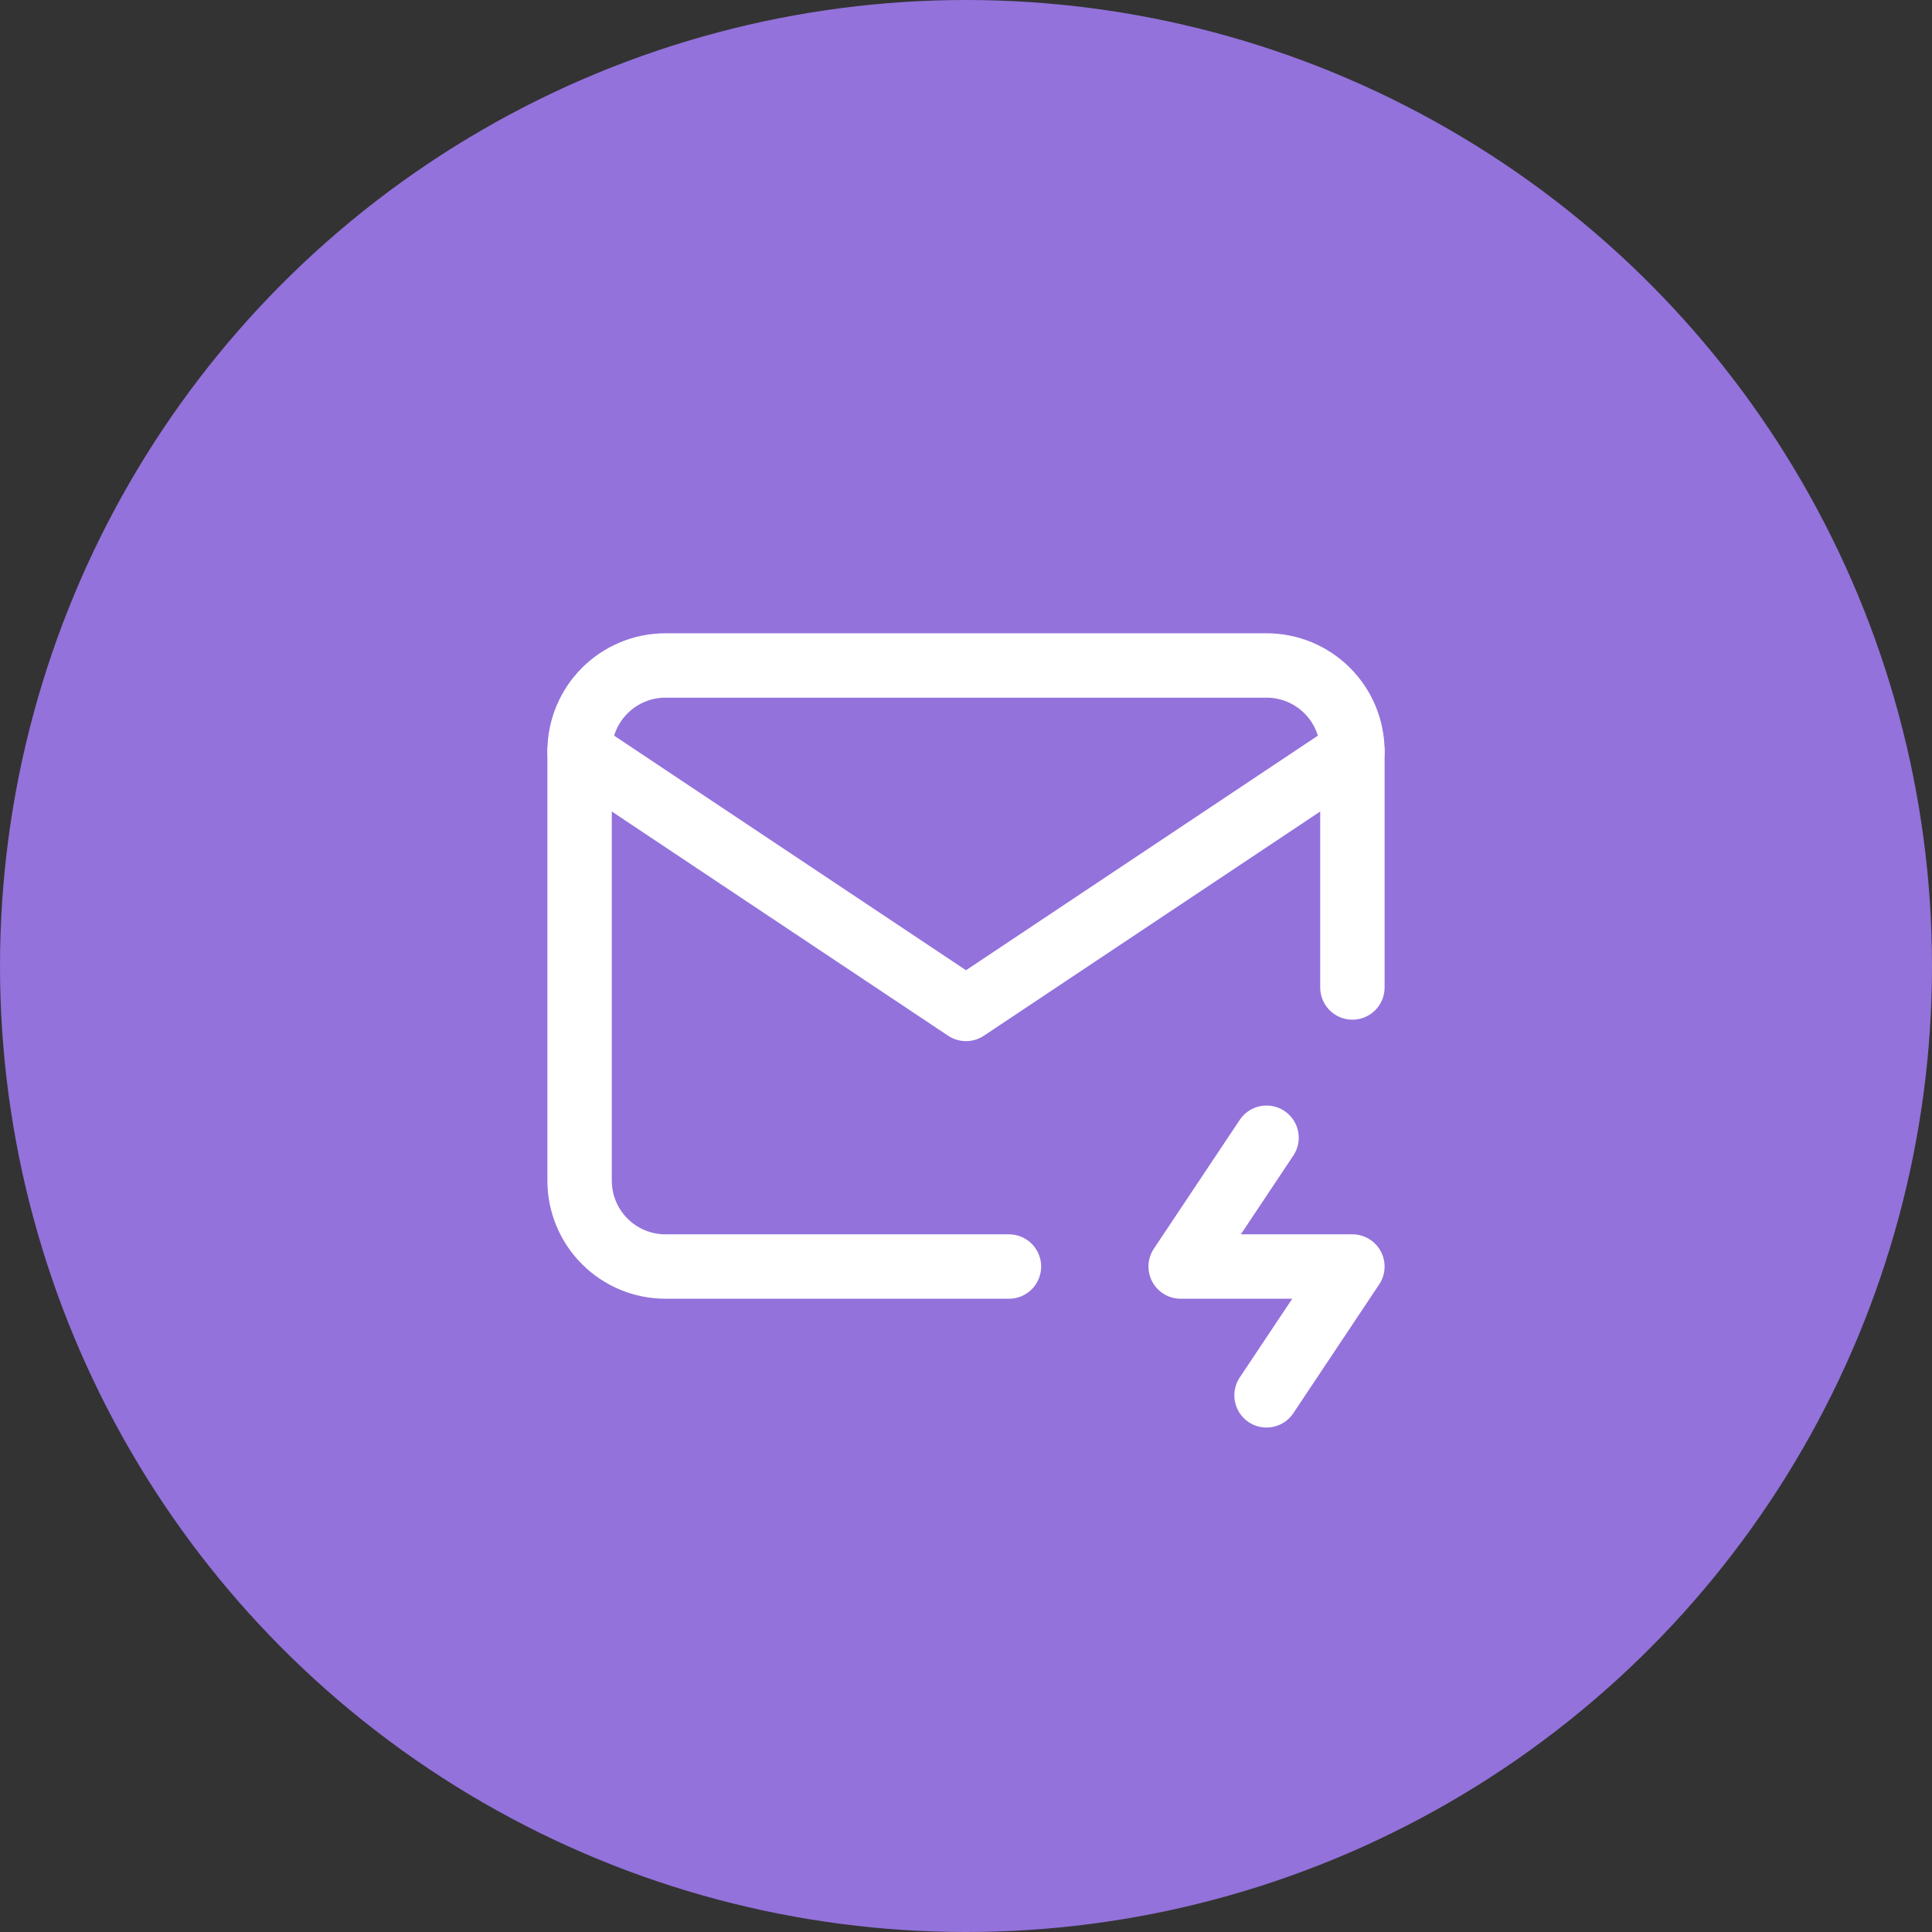
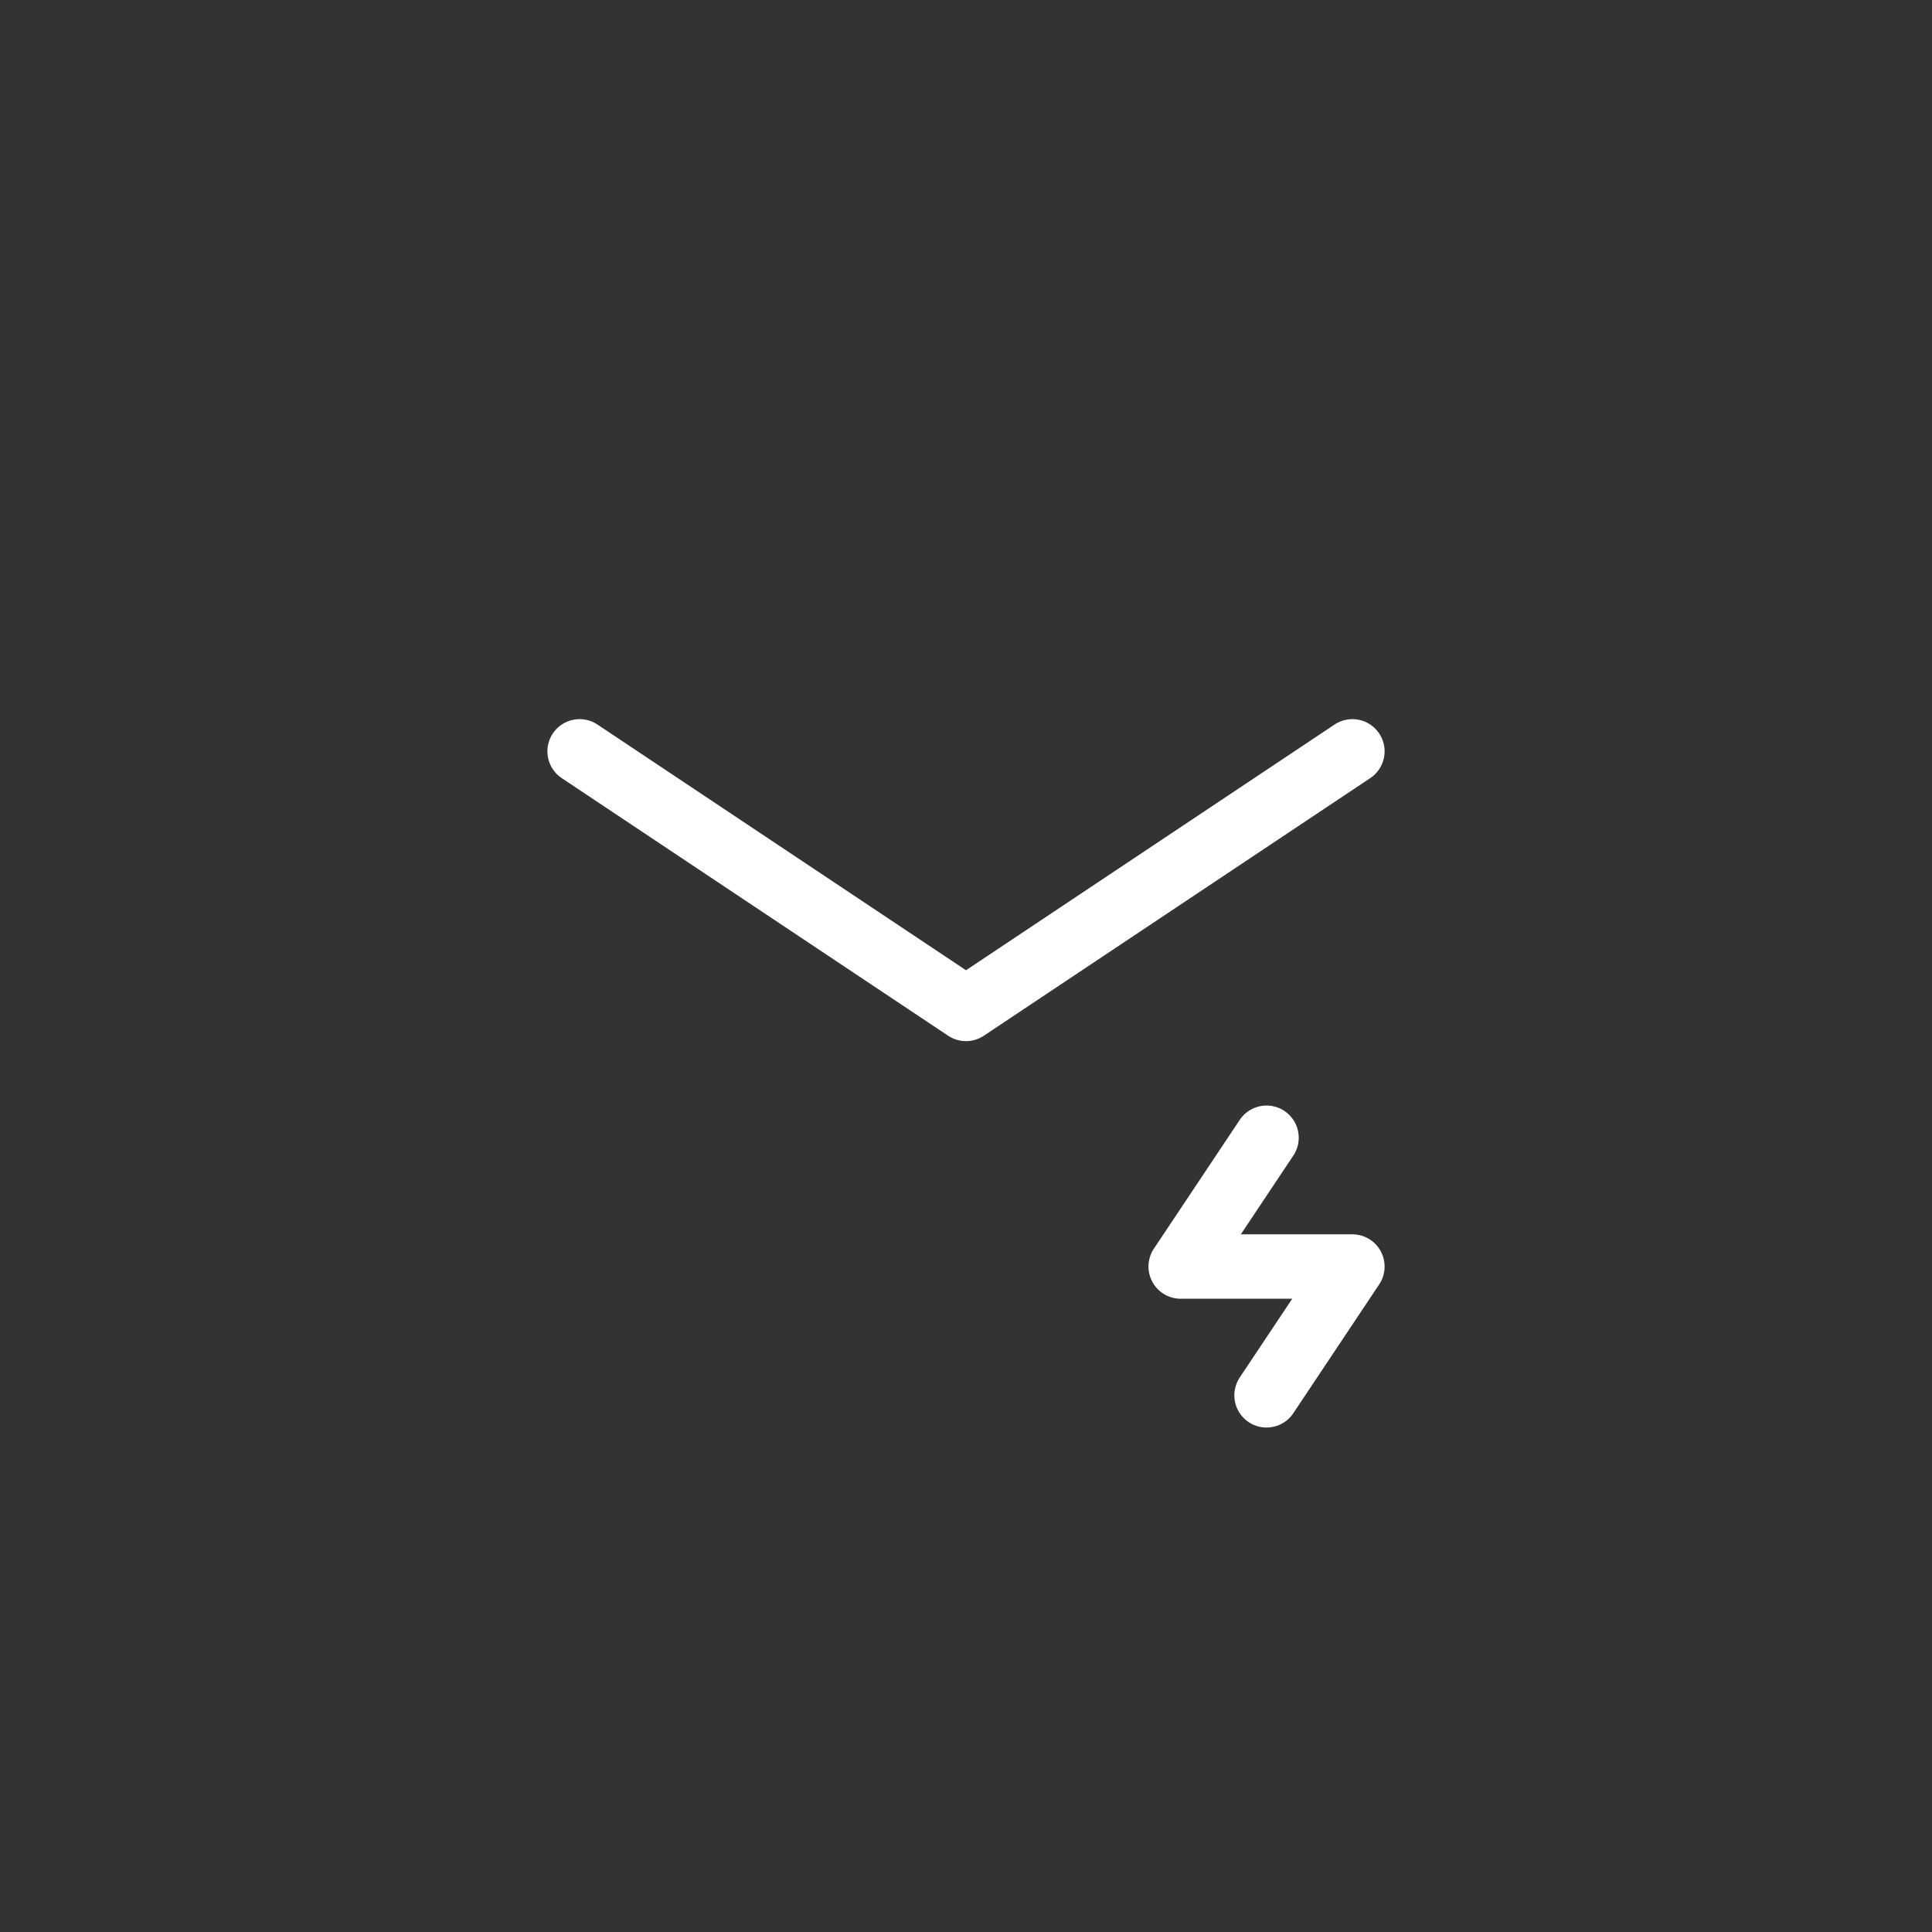
<svg xmlns="http://www.w3.org/2000/svg" width="90" height="90" viewBox="0 0 90 90" fill="none">
  <rect x="0" y="0" width="90" height="90" fill="#333333" stroke="none" />
-   <circle cx="45" cy="45" r="45" fill="#9372DB" />
  <g clip-path="url(#clip0_2961_7342)">
-     <path d="M47 59H31C29.939 59 28.922 58.579 28.172 57.828C27.421 57.078 27 56.061 27 55V35C27 33.939 27.421 32.922 28.172 32.172C28.922 31.421 29.939 31 31 31H59C60.061 31 61.078 31.421 61.828 32.172C62.579 32.922 63 33.939 63 35V46" stroke="white" stroke-width="3" stroke-linecap="round" stroke-linejoin="round" />
    <path d="M27 35L45 47L63 35" stroke="white" stroke-width="3" stroke-linecap="round" stroke-linejoin="round" />
    <path d="M59 53L55 59H63L59 65" stroke="white" stroke-width="3" stroke-linecap="round" stroke-linejoin="round" />
  </g>
  <defs>
    <clipPath id="clip0_2961_7342">
      <rect width="48" height="48" fill="white" transform="translate(21 21)" />
    </clipPath>
  </defs>
</svg>